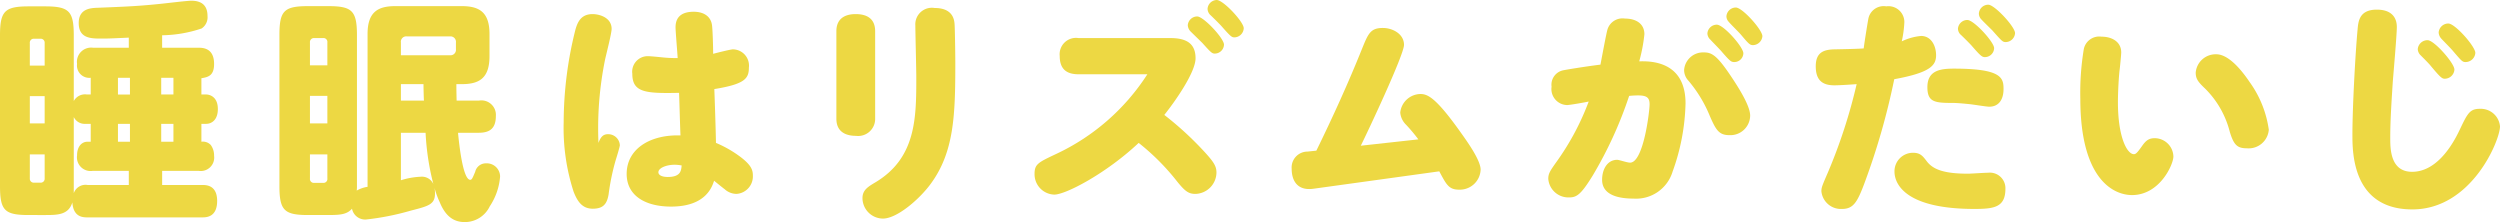
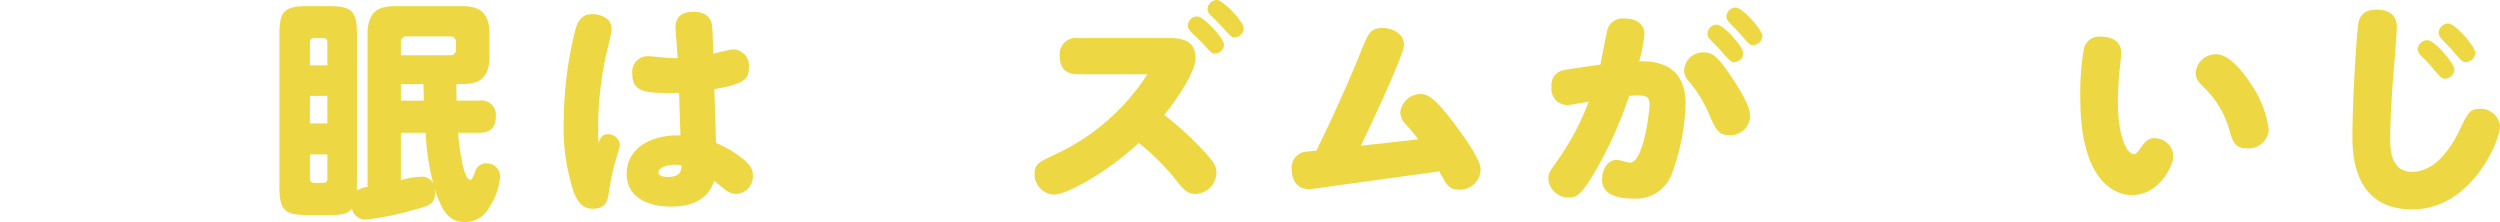
<svg xmlns="http://www.w3.org/2000/svg" width="276.562" height="24.568" viewBox="0 0 276.562 24.568">
  <defs>
    <style>.cls-1{fill:#edd843;}</style>
  </defs>
  <g id="レイヤー_2" data-name="レイヤー 2">
    <g id="本文">
-       <path class="cls-1" d="M10.036,10.454V8.604A1.362,1.362,0,0,1,8.525,7.072a1.575,1.575,0,0,1,1.77-1.792h3.953V4.162c-2.187.104-2.394.104-3.043.104-1.117,0-2.497,0-2.497-1.716,0-1.586,1.302-1.664,2.082-1.69C14.039.73,15.391.678,18.067.392c.495-.052,2.653-.312,3.095-.312,1.118,0,1.794.494,1.794,1.69a1.485,1.485,0,0,1-.65,1.378,14.252,14.252,0,0,1-4.37.754V5.28h4.006c.494,0,1.742.026,1.742,1.792,0,1.325-.676,1.455-1.404,1.584v1.797h.546c.286,0,1.274.182,1.274,1.611,0,1.195-.676,1.636-1.3,1.636h-.52v1.979a1.187,1.187,0,0,1,1.04.364,1.969,1.969,0,0,1,.364,1.195,1.486,1.486,0,0,1-1.716,1.662H17.937v1.563H22.358c.442,0,1.664,0,1.664,1.767,0,1.818-1.222,1.818-1.664,1.818H9.697c-.495,0-1.588,0-1.693-1.663-.416,1.403-1.664,1.403-3.042,1.403H3.195C.52,23.789,0,23.295,0,20.568V3.925C0,1.223.52.704,3.195.704h1.771c2.675,0,3.195.52,3.195,3.221v7.256a1.412,1.412,0,0,1,1.458-.728ZM4.94,7.256V4.757a.434.434,0,0,0-.495-.469H3.793a.433.433,0,0,0-.495.469V7.256Zm0,3.377H3.299v3.019H4.94Zm0,6.448H3.299v2.655a.433.433,0,0,0,.495.468h.651a.433.433,0,0,0,.495-.468ZM9.437,13.701a1.334,1.334,0,0,1-1.276-.753v8.426a1.375,1.375,0,0,1,1.537-.909h4.551V18.9H10.27a1.512,1.512,0,0,1-1.744-1.714c0-1.013.547-1.507,1.146-1.507h.364v-1.979Zm4.939-5.096H13.049v1.849h1.328Zm0,5.096H13.049v1.979h1.328ZM19.186,8.604H17.834v1.849H19.186Zm0,5.096H17.834v1.979H19.186Z" />
      <path class="cls-1" d="M52.983,11.13a1.599,1.599,0,0,1,1.872,1.688c0,1.325-.598,1.87-1.898,1.87H50.669c.104,1.093.52,5.204,1.352,5.204.182,0,.26-.208.546-.885a1.207,1.207,0,0,1,1.196-.937,1.473,1.473,0,0,1,1.56,1.457,6.91,6.91,0,0,1-1.144,3.3,3.06,3.06,0,0,1-2.756,1.741c-1.222,0-2.132-.624-2.782-2.208a9.43,9.43,0,0,1-.574-1.585,3.095,3.095,0,0,1,.052.649c0,1.195-.728,1.376-2.652,1.87a28.843,28.843,0,0,1-4.966.988,1.48,1.48,0,0,1-1.56-1.195c-.571.649-1.325.701-2.675.701H34.106c-2.649,0-3.195-.494-3.195-3.221V3.899c0-2.702.494-3.221,3.195-3.221h2.161c2.649,0,3.221.468,3.221,3.221V20.564a3.675,3.675,0,0,1-.026.52,3.355,3.355,0,0,1,1.199-.416V3.769c0-2.442,1.143-3.091,3.065-3.091h7.36c1.975,0,3.065.702,3.065,3.091V6.216c0,2.39-1.091,3.091-3.041,3.091h-.624c0,.834.026,1.693.026,1.823ZM34.288,7.23h1.927V4.705a.433.433,0,0,0-.469-.495h-.989a.445.445,0,0,0-.469.495Zm0,3.376v3.045h1.927V10.606Zm0,6.474v2.655a.433.433,0,0,0,.469.495h.989a.433.433,0,0,0,.469-.495V17.081ZM44.35,6.112h5.411a.605.605,0,0,0,.676-.677v-.729a.605.605,0,0,0-.676-.677H45.026a.594.594,0,0,0-.676.676Zm2.55,5.018c-.026-.261-.052-1.537-.052-1.823H44.35v1.823Zm-2.55,8.811a8.45,8.45,0,0,1,2.185-.39,1.388,1.388,0,0,1,1.404.806,27.907,27.907,0,0,1-.858-5.668H44.35Z" />
      <path class="cls-1" d="M67.245,14.846a1.29,1.29,0,0,1,1.326,1.222c0,.156-.364,1.352-.442,1.586a25.103,25.103,0,0,0-.806,3.874c-.182,1.04-.598,1.56-1.742,1.56s-1.69-.754-2.132-1.898a22.898,22.898,0,0,1-1.092-7.696A42.047,42.047,0,0,1,63.657,3.276c.234-.806.598-1.716,1.898-1.716.728,0,2.106.364,2.106,1.638,0,.494-.624,2.912-.728,3.406a38.054,38.054,0,0,0-.728,9.204C66.438,15.184,66.699,14.846,67.245,14.846ZM74.732,3.016c0-1.404,1.04-1.716,2.002-1.716,1.196,0,1.898.572,2.028,1.456.078.52.13,2.496.13,3.198.39-.104,1.924-.494,2.184-.494a1.799,1.799,0,0,1,1.768,2.028c0,1.196-.442,1.82-3.822,2.366.052,1.326.156,4.446.182,5.954A12.668,12.668,0,0,1,81.96,17.394c1.144.884,1.326,1.404,1.326,2.028A1.939,1.939,0,0,1,81.467,21.45a1.97,1.97,0,0,1-1.3-.52c-.182-.13-1.014-.806-1.17-.936-.234.702-.936,2.86-4.758,2.86-2.834,0-4.914-1.196-4.914-3.614,0-2.704,2.47-4.264,5.616-4.264h.338c-.052-1.092-.104-3.328-.156-4.706-3.692.078-5.174-.026-5.174-2.106a1.722,1.722,0,0,1,1.716-1.95c.312,0,1.326.104,1.846.156a14.353,14.353,0,0,0,1.456.052C74.94,5.876,74.732,3.484,74.732,3.016Zm-.13,15.21c-.832,0-1.768.338-1.768.832,0,.312.39.52,1.04.52,1.43,0,1.482-.702,1.534-1.274A4.072,4.072,0,0,0,74.603,18.226Z" />
-       <path class="cls-1" d="M96.814,13.13a1.884,1.884,0,0,1-2.132,1.898c-.806,0-2.158-.234-2.158-1.898V3.458c0-1.664,1.326-1.898,2.132-1.898,1.17,0,2.158.442,2.158,1.898ZM105.603,2.73c.026.286.078,2.964.078,4.29,0,5.72-.13,9.828-2.756,13.364-1.274,1.716-3.719,3.796-5.252,3.796a2.279,2.279,0,0,1-2.262-2.262c0-.884.598-1.248,1.378-1.716,4.576-2.704,4.576-7.176,4.576-11.674,0-.91-.104-4.888-.104-5.694a1.833,1.833,0,0,1,2.132-1.95C105.473.884,105.576,2.262,105.603,2.73Z" />
      <path class="cls-1" d="M129.476,4.212c1.872,0,2.782.676,2.782,2.236,0,1.534-2.21,4.706-3.458,6.266a35.755,35.755,0,0,1,4.029,3.64c1.456,1.534,1.742,2.002,1.742,2.756a2.394,2.394,0,0,1-2.313,2.34c-.729,0-1.118-.234-2.002-1.326a25.484,25.484,0,0,0-4.29-4.316c-3.562,3.354-8.061,5.72-9.334,5.72a2.252,2.252,0,0,1-2.185-2.288c0-1.092.416-1.274,2.393-2.21a24.171,24.171,0,0,0,10.088-8.814h-7.618c-1.326,0-2.08-.572-2.08-2.028a1.81,1.81,0,0,1,2.08-1.976Zm2.964-2.392c.702,0,2.964,2.418,2.964,3.12a1.027,1.027,0,0,1-1.014.988c-.312,0-.442-.13-1.378-1.17-.208-.208-1.145-1.118-1.326-1.3a1.063,1.063,0,0,1-.286-.676A1.049,1.049,0,0,1,132.439,1.82ZM134.598,0c.728,0,2.99,2.418,2.99,3.12a1.056,1.056,0,0,1-1.04,1.014c-.286,0-.442-.13-1.404-1.222-.182-.208-.91-.936-1.274-1.274a1.015,1.015,0,0,1-.285-.65A1.046,1.046,0,0,1,134.598,0Z" />
      <path class="cls-1" d="M156.905,15.418a18.578,18.578,0,0,0-1.352-1.612,2.127,2.127,0,0,1-.65-1.352,2.284,2.284,0,0,1,2.236-2.054c.832,0,1.769.468,4.498,4.316.78,1.092,2.158,3.042,2.158,4.056a2.305,2.305,0,0,1-2.366,2.21c-1.144,0-1.404-.52-2.21-2.028l-13.91,1.924c-1.846.26-2.418-.962-2.418-2.21A1.757,1.757,0,0,1,144.634,16.77l.988-.104c1.819-3.718,3.536-7.488,5.069-11.31.677-1.664.937-2.262,2.288-2.262,1.066,0,2.34.65,2.34,1.872,0,1.092-4.029,9.646-4.783,11.154Z" />
      <path class="cls-1" d="M176.192,19.422c-1.326,2.158-1.794,2.418-2.626,2.418a2.234,2.234,0,0,1-2.288-2.054c0-.572.183-.858.884-1.846a28.578,28.578,0,0,0,3.589-6.708c-.339.078-2.08.39-2.393.39a1.774,1.774,0,0,1-1.716-2.028,1.627,1.627,0,0,1,1.3-1.82c.39-.078,2.418-.416,4.108-.624.182-.936.624-3.354.779-3.9a1.74,1.74,0,0,1,1.925-1.196c1.273,0,2.157.598,2.157,1.742a18.019,18.019,0,0,1-.571,2.99c1.144-.026,5.122-.104,5.122,4.654A23.587,23.587,0,0,1,185.032,18.98a4.217,4.217,0,0,1-4.315,2.99c-1.509,0-3.484-.312-3.484-2.08,0-1.222.624-2.21,1.664-2.21.234,0,1.092.312,1.43.312,1.482,0,2.158-5.668,2.158-6.448,0-.702-.26-.988-1.273-.988-.364,0-.729.026-.988.052A44.532,44.532,0,0,1,176.192,19.422Zm15.106-4.472c-1.145,0-1.482-.598-2.133-2.08a14.502,14.502,0,0,0-2.392-3.952,1.723,1.723,0,0,1-.468-1.196,2.104,2.104,0,0,1,2.184-1.924c.832,0,1.404.286,2.834,2.392,1.508,2.21,2.288,3.744,2.288,4.602A2.188,2.188,0,0,1,191.299,14.95ZM189.921,2.73c.754,0,2.938,2.47,2.938,3.172a1.004,1.004,0,0,1-1.014.962c-.338,0-.468-.104-1.353-1.118-.182-.234-1.092-1.144-1.273-1.352a.971.971,0,0,1-.338-.702A1.048,1.048,0,0,1,189.921,2.73ZM192.026.832c.729,0,2.938,2.47,2.938,3.172a1.071,1.071,0,0,1-1.04.988c-.338,0-.469-.13-1.301-1.118-.208-.26-1.222-1.248-1.403-1.482a.878.878,0,0,1-.234-.598A1.049,1.049,0,0,1,192.026.832Z" />
-       <path class="cls-1" d="M206.69,2.054A1.727,1.727,0,0,1,208.667.702a1.755,1.755,0,0,1,2.002,1.742,12.246,12.246,0,0,1-.286,2.132,6.173,6.173,0,0,1,2.132-.598c1.145,0,1.664,1.118,1.664,2.132,0,1.118-.624,1.924-4.628,2.652a77.434,77.434,0,0,1-3.38,11.726c-.729,1.898-1.17,2.626-2.393,2.626a2.172,2.172,0,0,1-2.287-1.95c0-.416.077-.598.728-2.106a58.898,58.898,0,0,0,3.172-9.75c-.338.026-1.794.13-2.47.13-1.326,0-2.054-.572-2.054-2.106,0-1.482.806-1.846,2.054-1.872,1.248-.026,2.626-.052,3.25-.104C206.274,4.55,206.587,2.6,206.69,2.054ZM213.165,17.862c.702.91,1.949,1.352,4.55,1.352.338,0,1.768-.104,2.21-.104a1.721,1.721,0,0,1,1.924,1.768c0,2.054-1.248,2.236-3.432,2.236-7.592,0-8.84-2.73-8.84-4.134a2.049,2.049,0,0,1,2.027-2.08C212.411,16.9,212.671,17.212,213.165,17.862Zm6.89-6.058c-.312,0-1.872-.26-2.21-.286-.52-.052-1.3-.13-1.794-.13-2.002,0-2.834-.078-2.834-1.742,0-1.872,1.456-2.054,2.938-2.054,5.305,0,5.486,1.04,5.486,2.262C221.641,10.972,221.146,11.804,220.055,11.804Zm-2.418-9.594c.728,0,2.964,2.444,2.964,3.12a1.026,1.026,0,0,1-1.014.988c-.312,0-.468-.104-1.482-1.274-.182-.208-.962-.988-1.248-1.248a.963.963,0,0,1-.26-.624A1.049,1.049,0,0,1,217.637,2.21ZM219.951.52c.701,0,2.964,2.444,2.964,3.146a1.052,1.052,0,0,1-1.04.988c-.338,0-.442-.13-1.482-1.3-.182-.182-1.014-.988-1.17-1.17a.971.971,0,0,1-.312-.676A1.051,1.051,0,0,1,219.951.52Z" />
      <path class="cls-1" d="M230.135,10.92a29.469,29.469,0,0,1,.39-5.512,1.744,1.744,0,0,1,1.95-1.352c1.17,0,2.185.572,2.185,1.742,0,.26-.156,1.82-.183,1.976-.078.624-.182,2.314-.182,3.536,0,3.874,1.014,5.746,1.768,5.746.208,0,.364-.156.832-.806.416-.598.729-.962,1.456-.962a2.076,2.076,0,0,1,2.08,2.028c0,.884-1.508,4.264-4.576,4.264C233.827,21.58,230.135,19.864,230.135,10.92ZM248.881,9.1a11.811,11.811,0,0,1,2.105,5.252,2.236,2.236,0,0,1-2.418,2.054c-1.065,0-1.456-.364-1.897-1.82A10.307,10.307,0,0,0,243.915,9.776c-.78-.728-1.015-1.092-1.015-1.742a2.213,2.213,0,0,1,2.288-2.028C246.333,6.006,247.659,7.28,248.881,9.1Z" />
      <path class="cls-1" d="M264.707,8.97c-.13,2.054-.286,4.29-.286,6.266,0,1.222,0,3.77,2.418,3.77,3.068,0,4.862-3.796,5.304-4.732.832-1.742,1.093-2.236,2.185-2.236a2.135,2.135,0,0,1,2.235,1.95c0,1.508-3.119,9.178-9.697,9.178-6.63,0-6.63-6.292-6.63-8.268,0-3.068.338-9.178.571-11.622.078-.91.183-2.21,2.132-2.21,1.561,0,2.21.806,2.21,1.924C265.148,3.848,264.785,8.008,264.707,8.97Zm3.848-4.524c.729,0,2.964,2.548,2.964,3.25a1.08,1.08,0,0,1-1.065,1.014c-.312,0-.494-.156-1.561-1.43-.155-.208-.832-.884-1.118-1.17a1.007,1.007,0,0,1-.312-.676A1.082,1.082,0,0,1,268.555,4.446Zm2.288-1.846c.754,0,2.99,2.548,2.99,3.25a1.086,1.086,0,0,1-1.092,1.014c-.338,0-.442-.13-1.378-1.222-.183-.234-1.145-1.196-1.326-1.404a1.09,1.09,0,0,1-.26-.65A1.077,1.077,0,0,1,270.843,2.6Z" />
    </g>
  </g>
</svg>